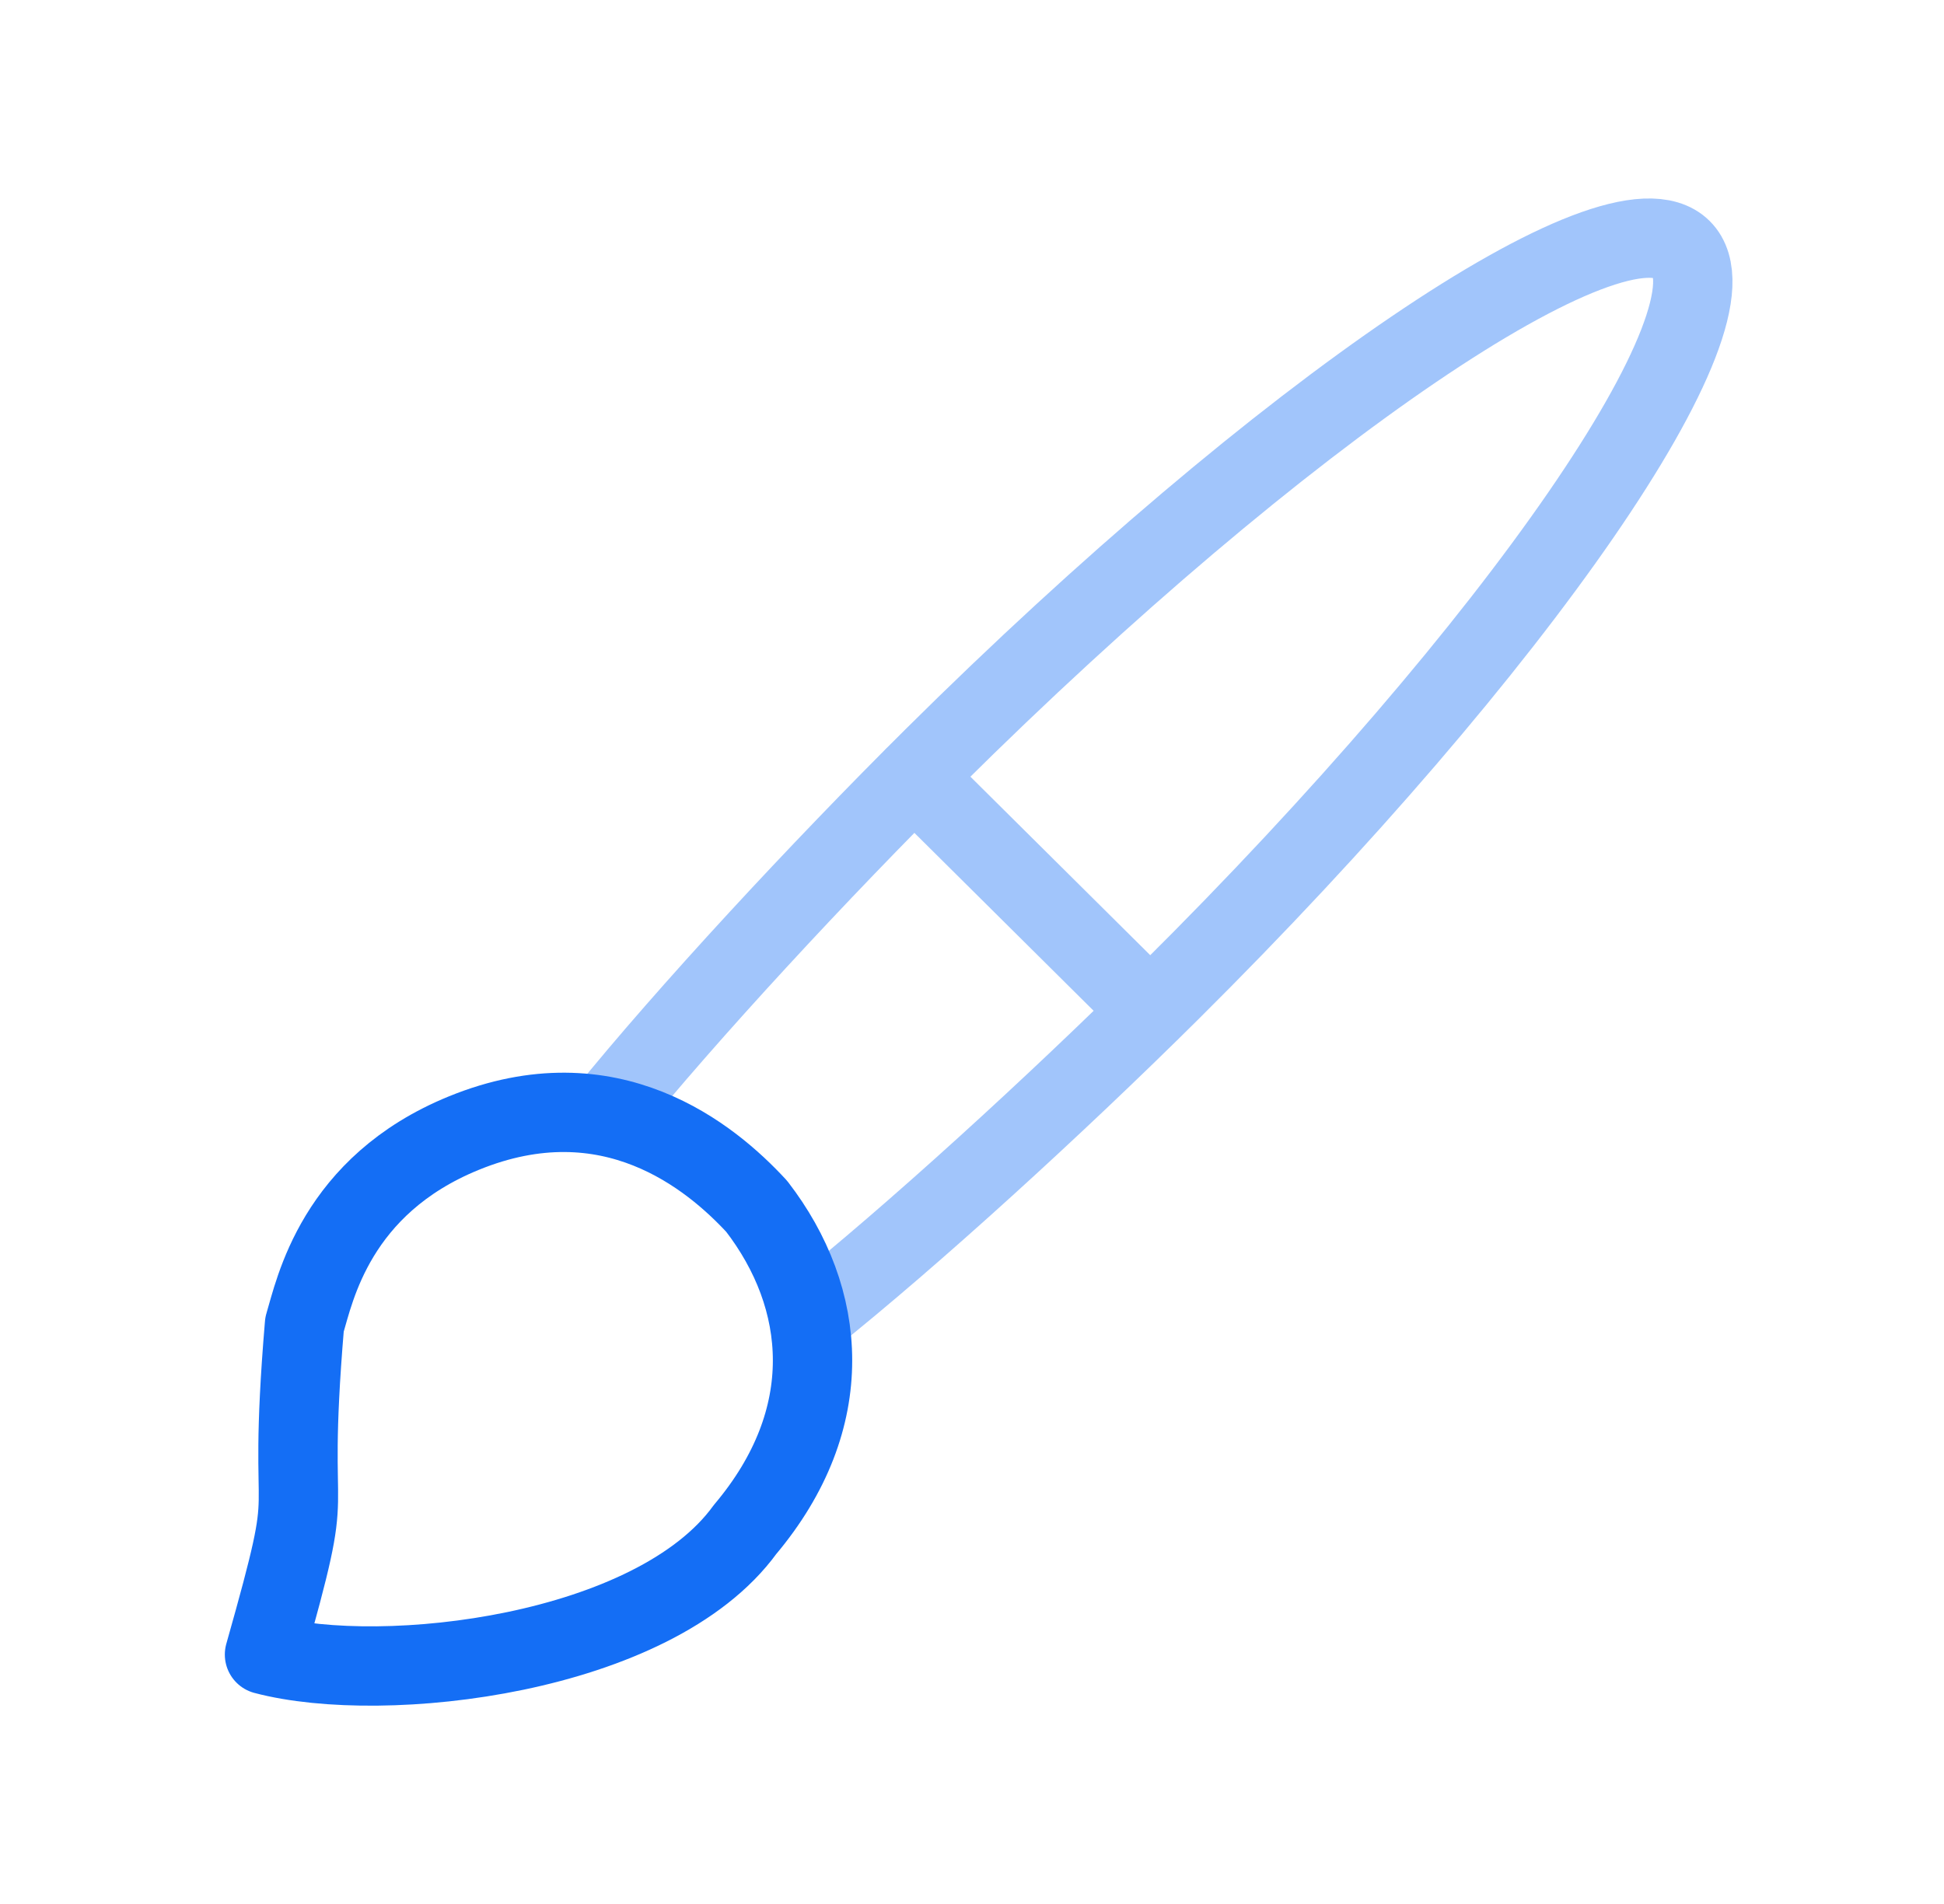
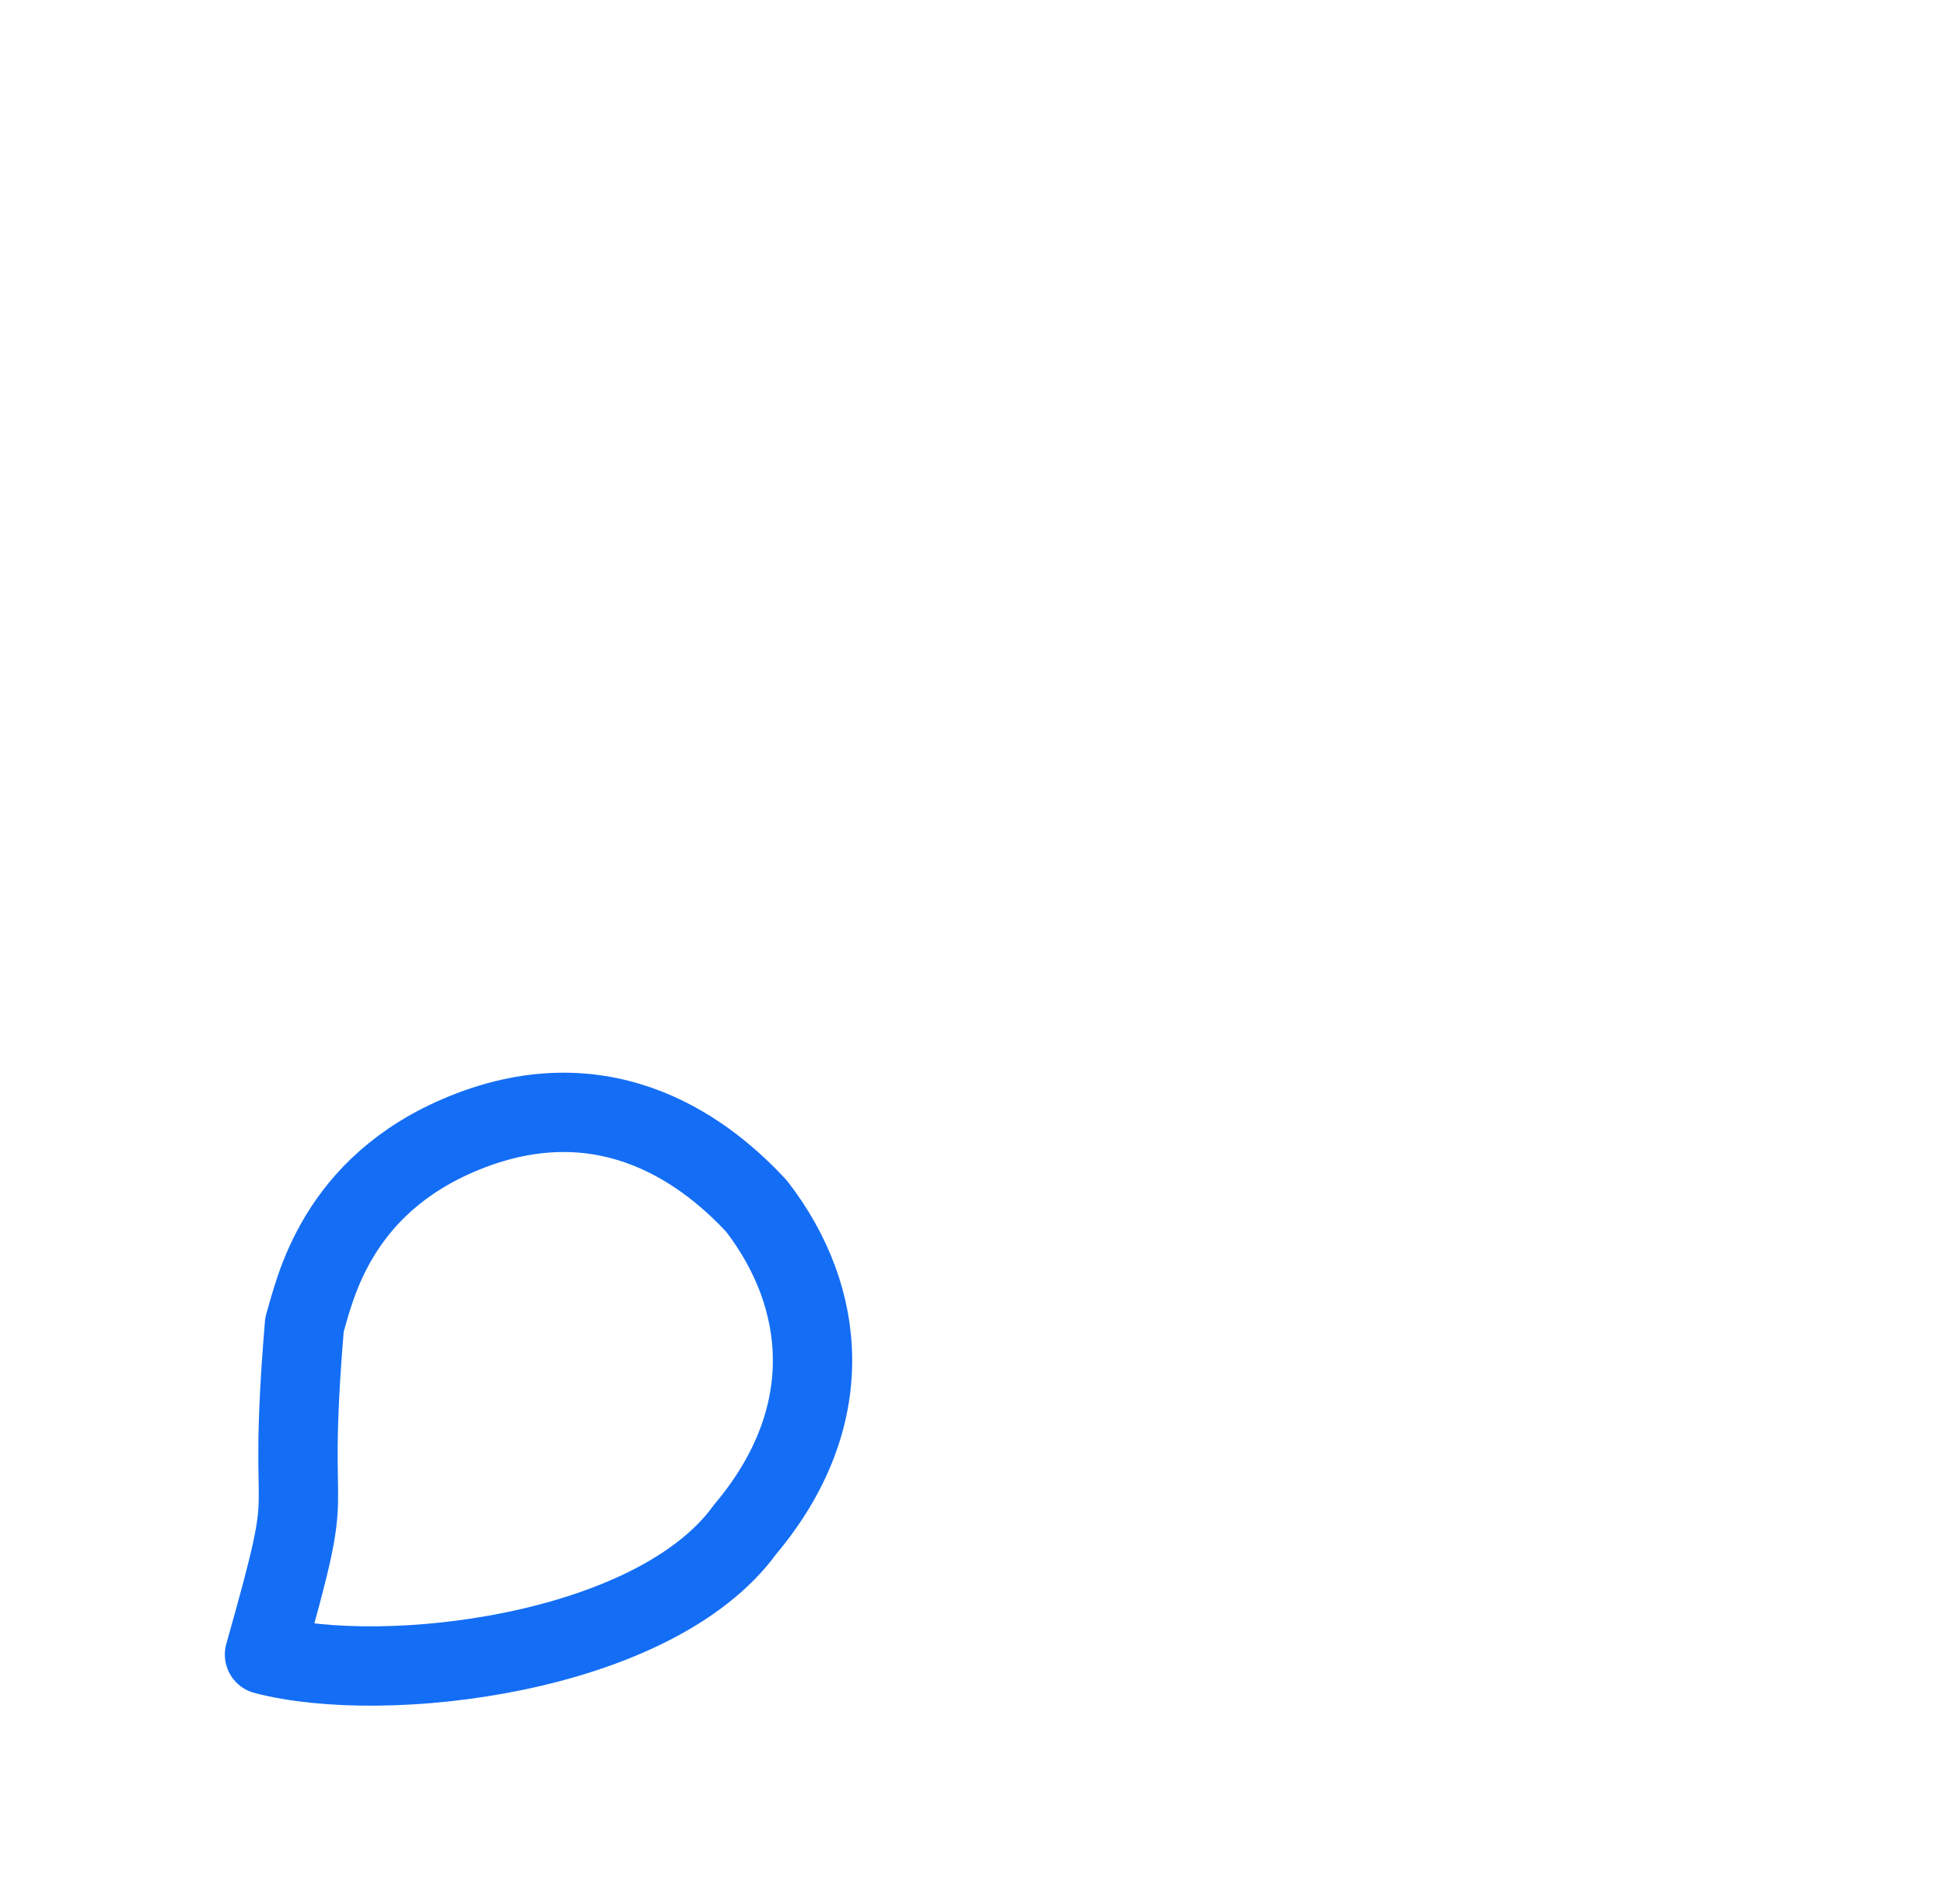
<svg xmlns="http://www.w3.org/2000/svg" width="49" height="48" viewBox="0 0 49 48" fill="none">
  <g clip-path="url(#clip0_4005_13171)">
-     <path opacity="0.4" d="M23.04 19.58L28.993 25.49M20.409 33.222C22.998 31.155 26.598 27.869 29.49 24.998C38.258 16.293 44.033 7.914 42.389 6.281C40.745 4.649 32.304 10.383 23.536 19.087C20.645 21.958 17.334 25.532 15.252 28.102" stroke="#146EF5" stroke-width="2" stroke-linecap="round" />
    <path d="M7.675 33.392C7.19 39.163 8.085 36.701 6.667 41.712C9.674 42.508 16.483 41.722 18.779 38.56C21.143 35.754 20.854 32.722 19.073 30.412C17.914 29.157 15.379 27.062 11.694 28.565C8.452 29.886 7.933 32.538 7.675 33.392Z" stroke="#146EF5" stroke-width="2" stroke-linecap="round" stroke-linejoin="round" />
  </g>
  <defs>
    <clipPath id="clip0_4005_13171">
      <rect width="48" height="48" fill="white" transform="translate(0.667)" />
    </clipPath>
  </defs>
</svg>